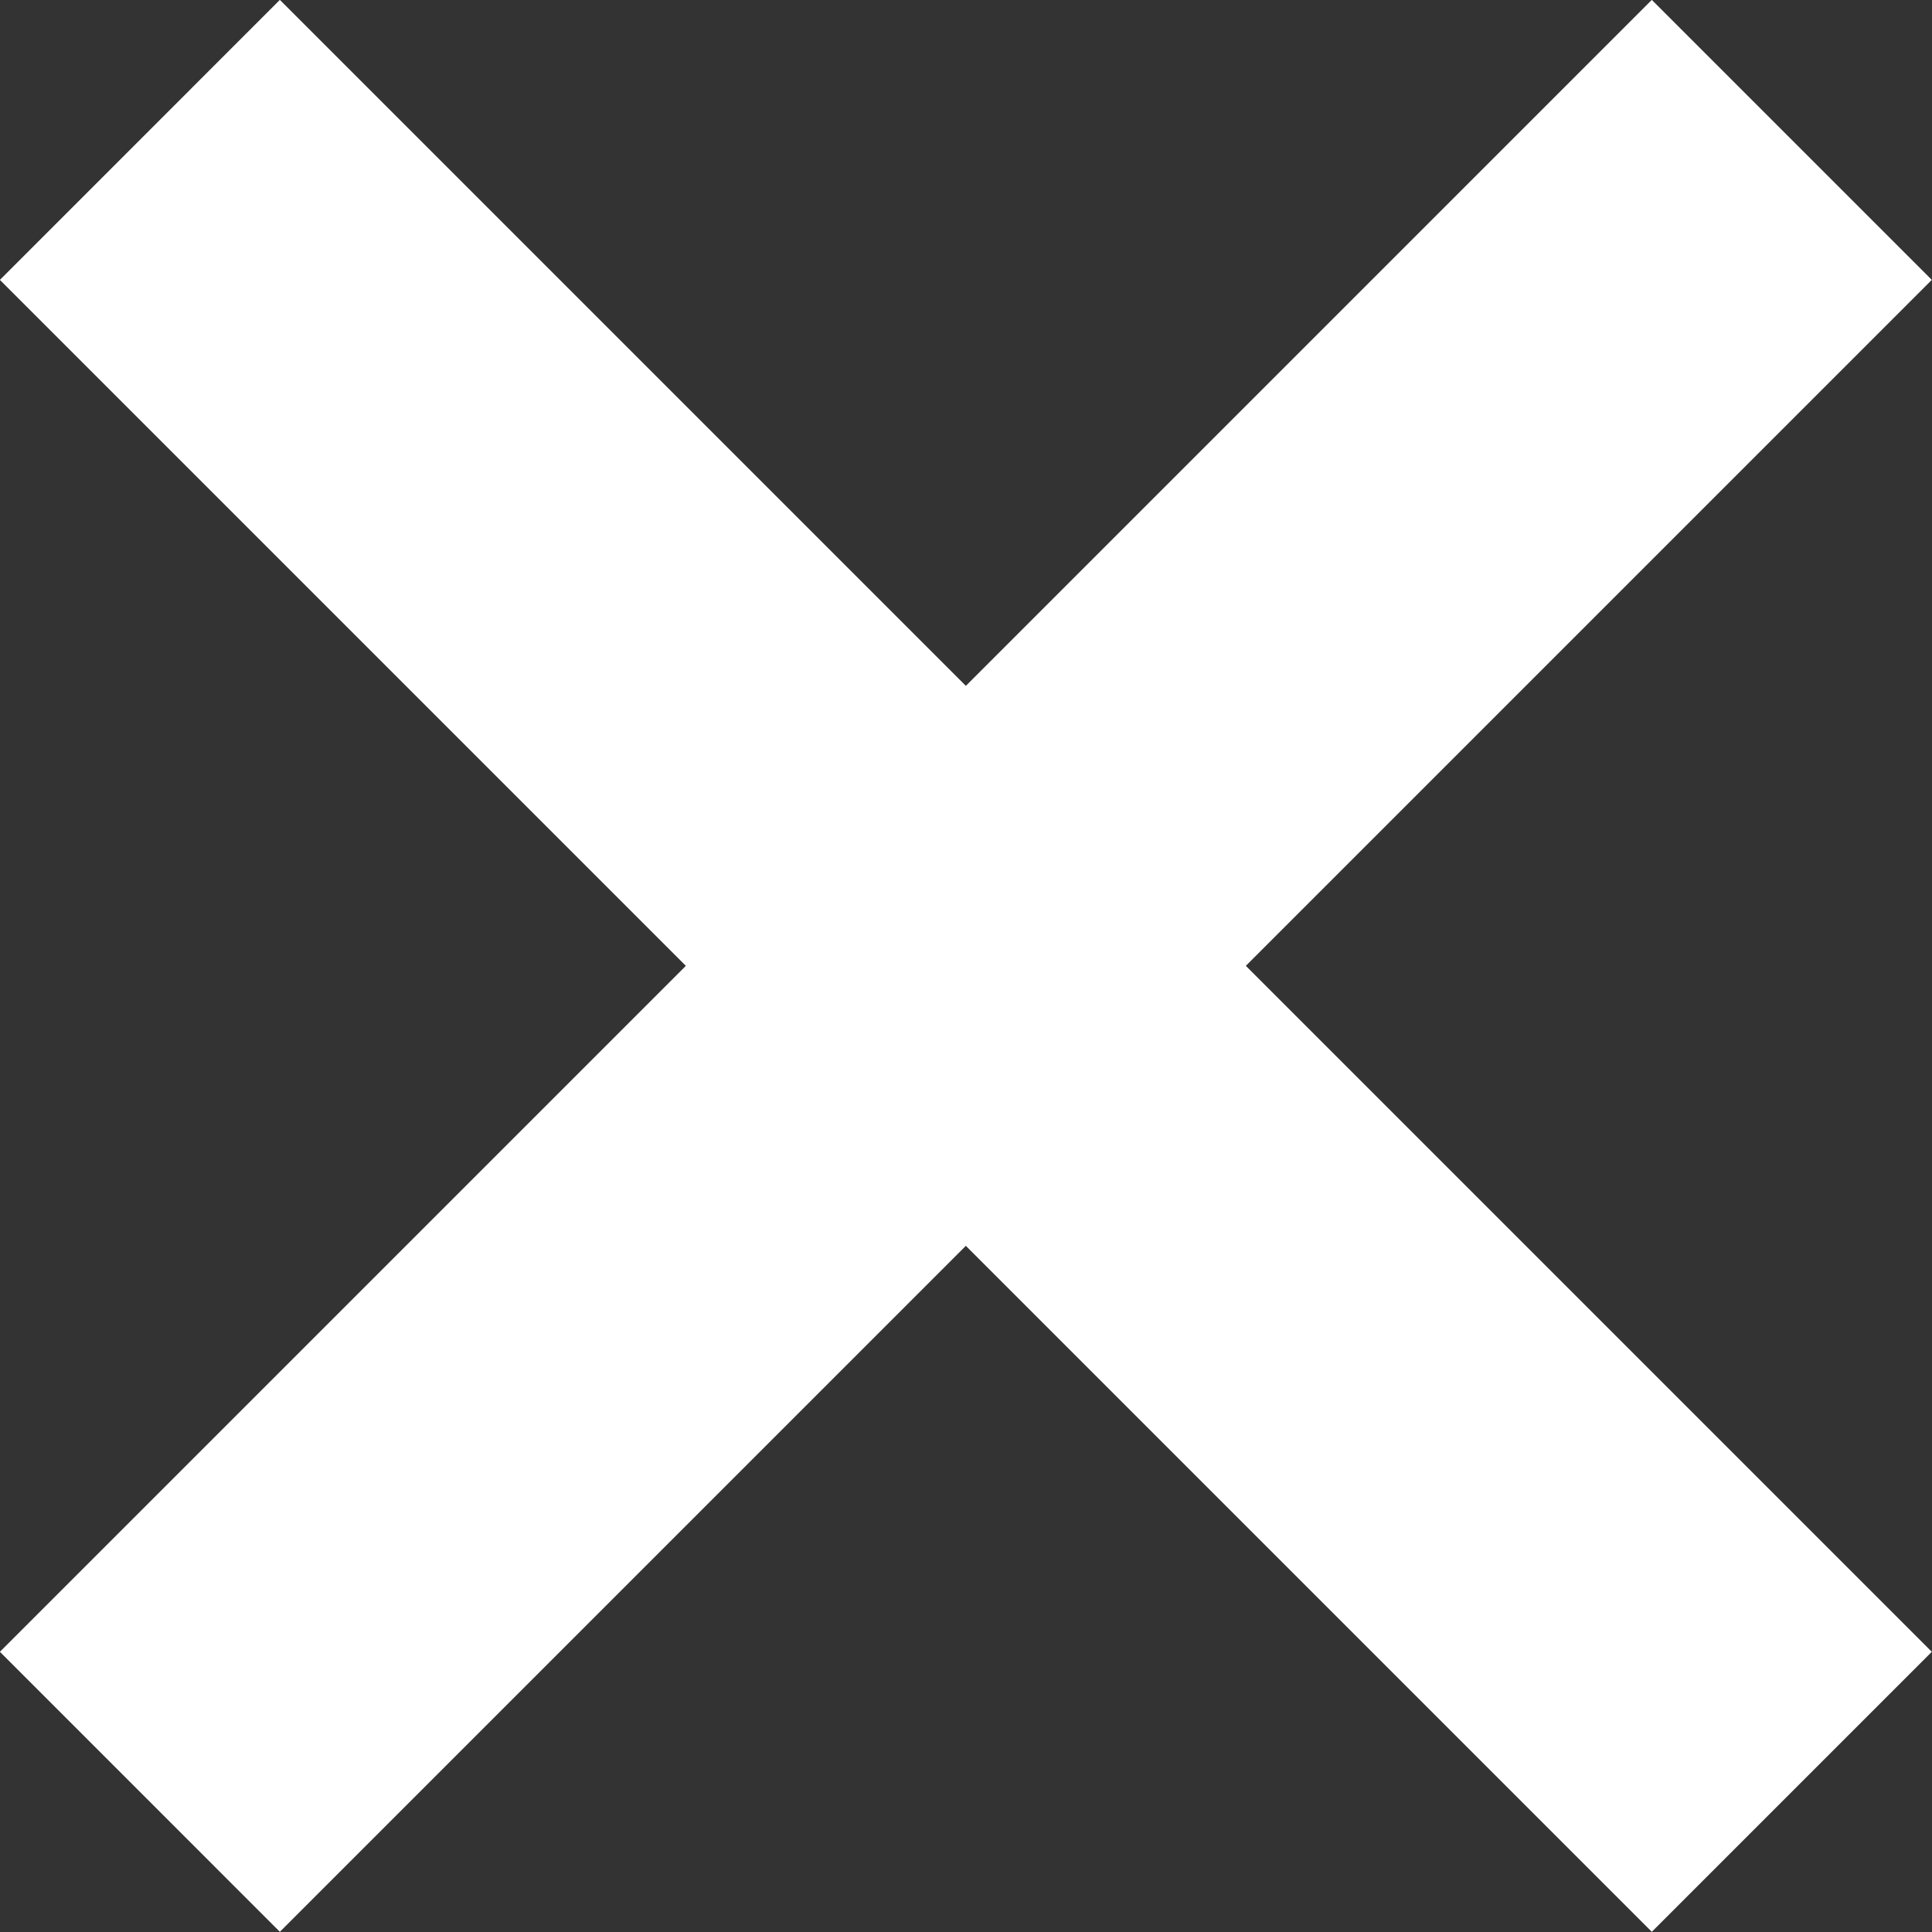
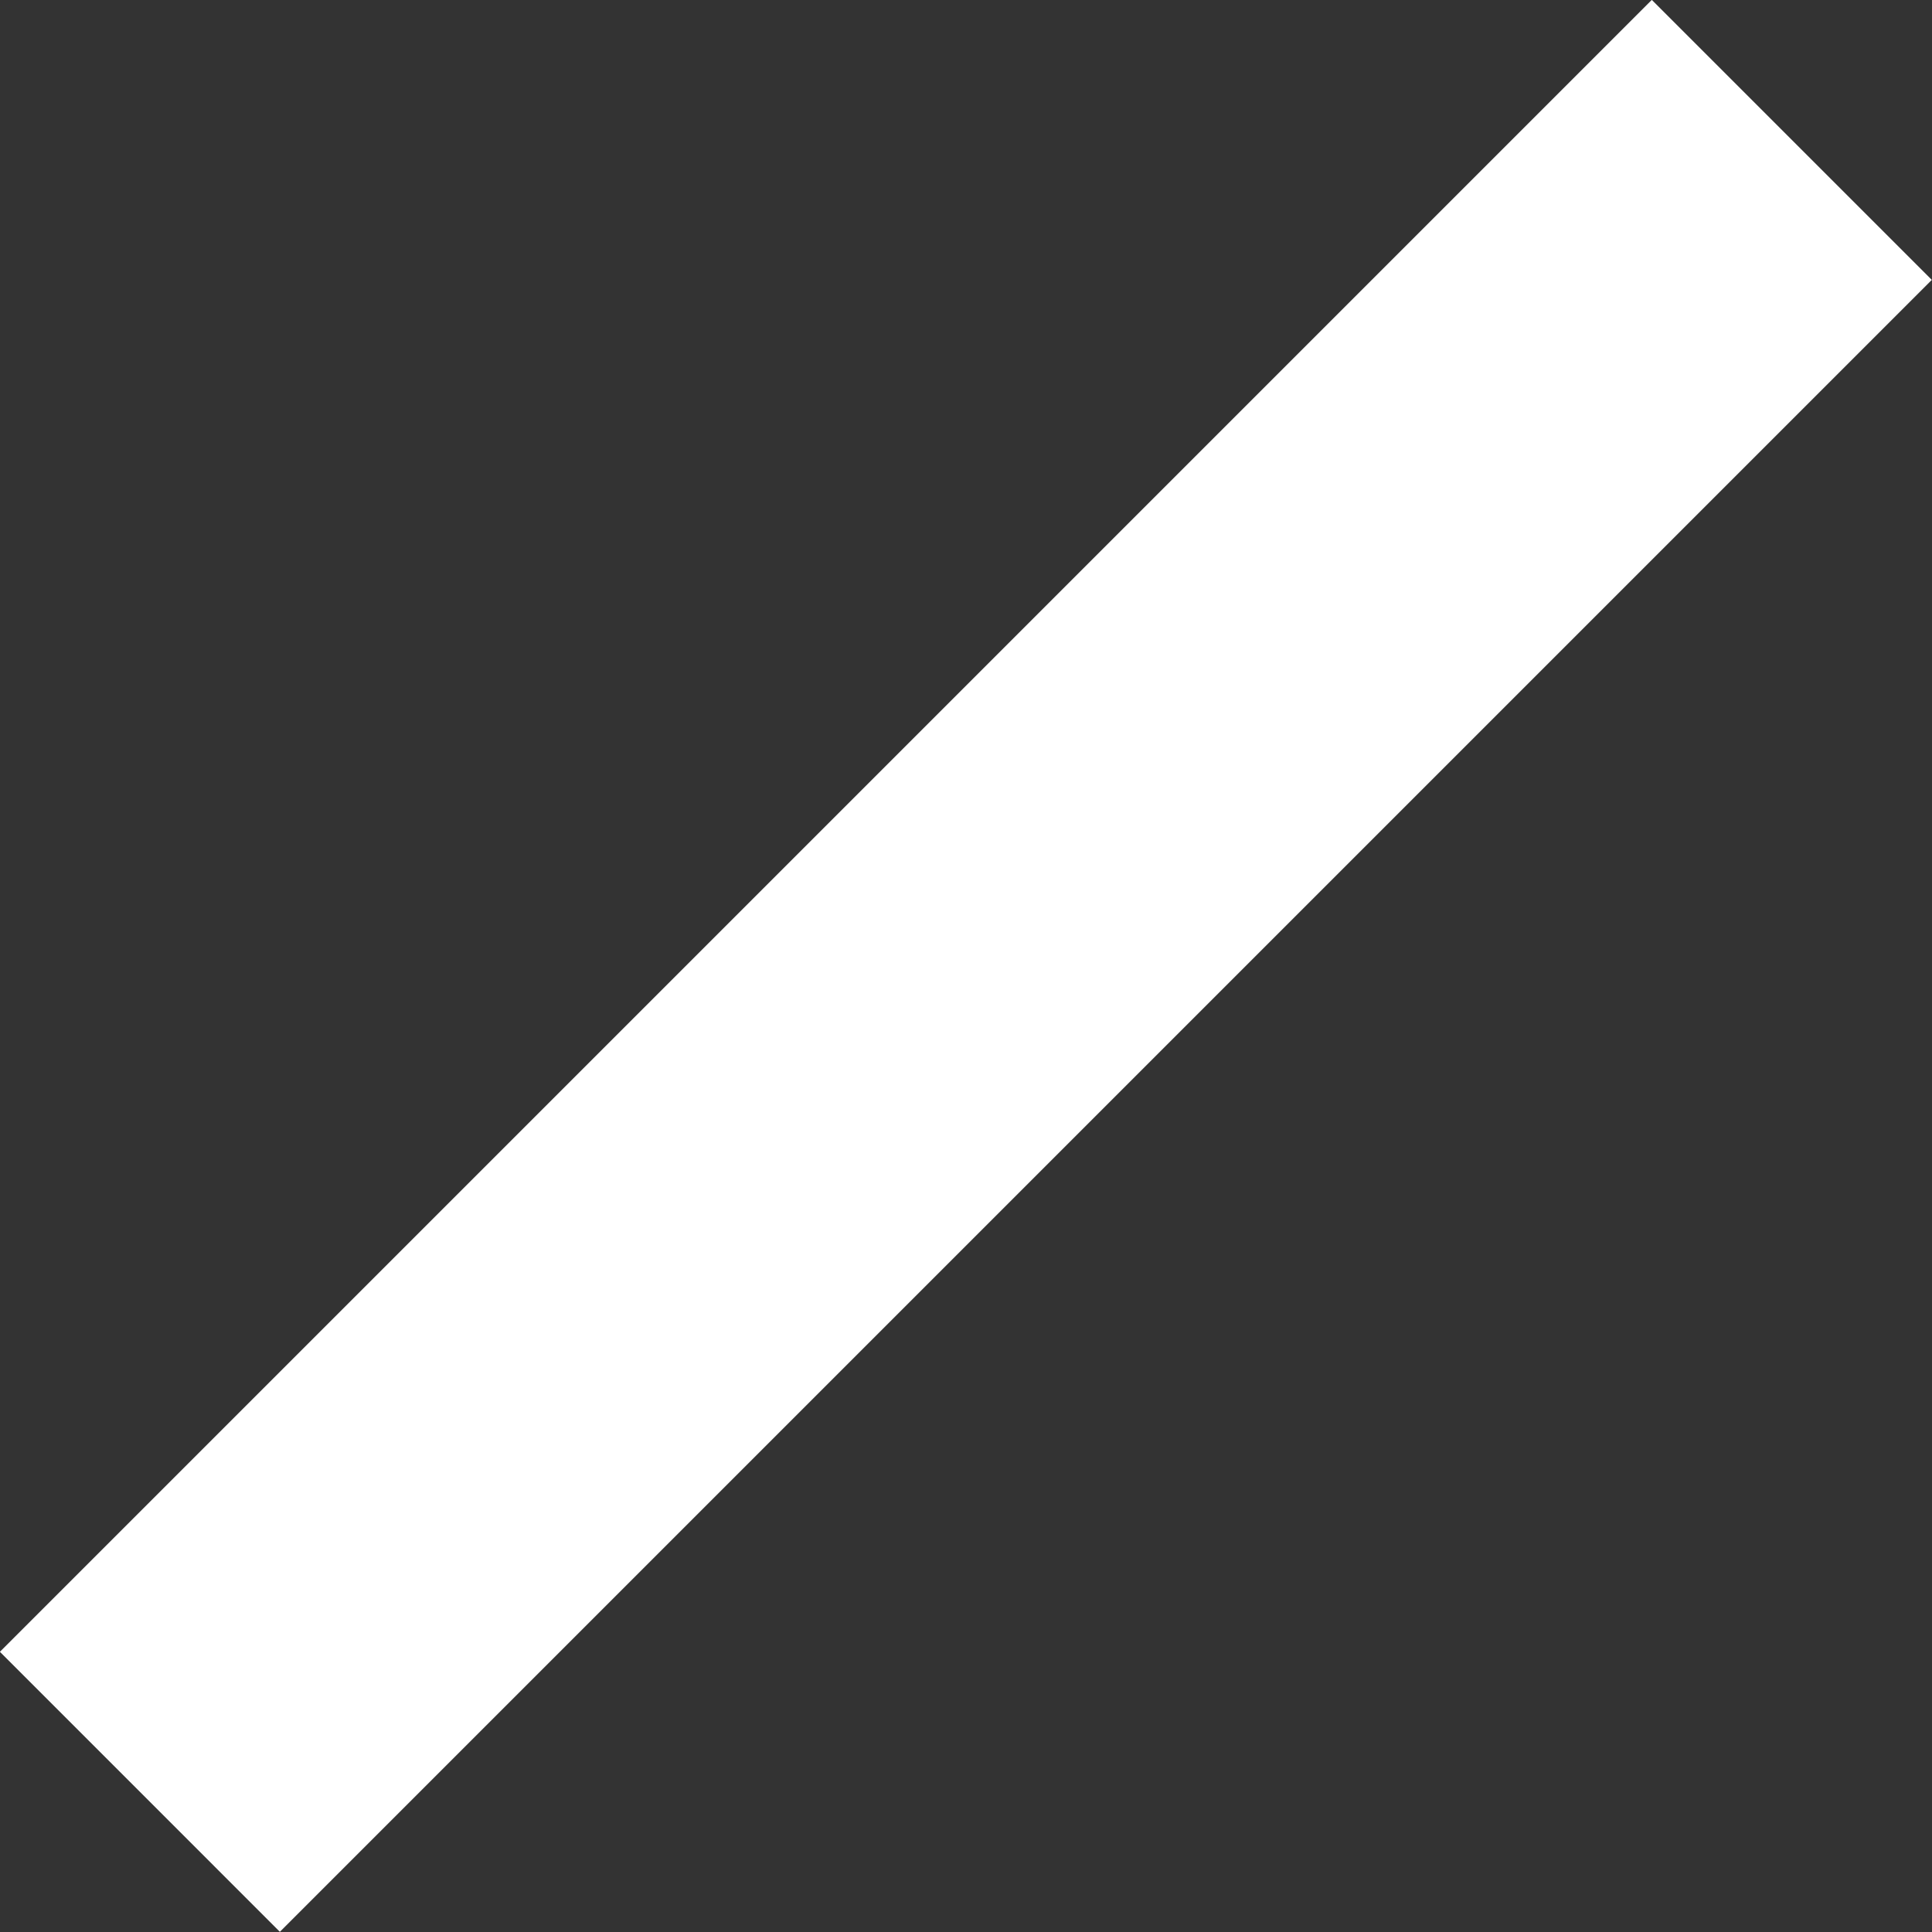
<svg xmlns="http://www.w3.org/2000/svg" fill="#000000" height="626.7" preserveAspectRatio="xMidYMid meet" version="1" viewBox="686.7 686.7 626.7 626.7" width="626.7" zoomAndPan="magnify">
  <rect x="686.7" y="686.7" width="626.7" height="626.7" fill="#333333" stroke="none" />
  <g fill="#ffffff" id="change1_1">
-     <path d="M 1313.34 1222.512 L 1222.512 1313.34 L 686.664 777.488 L 777.484 686.66 L 1313.34 1222.512" fill="inherit" />
    <path d="M 777.484 1313.34 L 686.664 1222.512 L 1222.512 686.66 L 1313.34 777.488 L 777.484 1313.34" fill="inherit" />
  </g>
</svg>